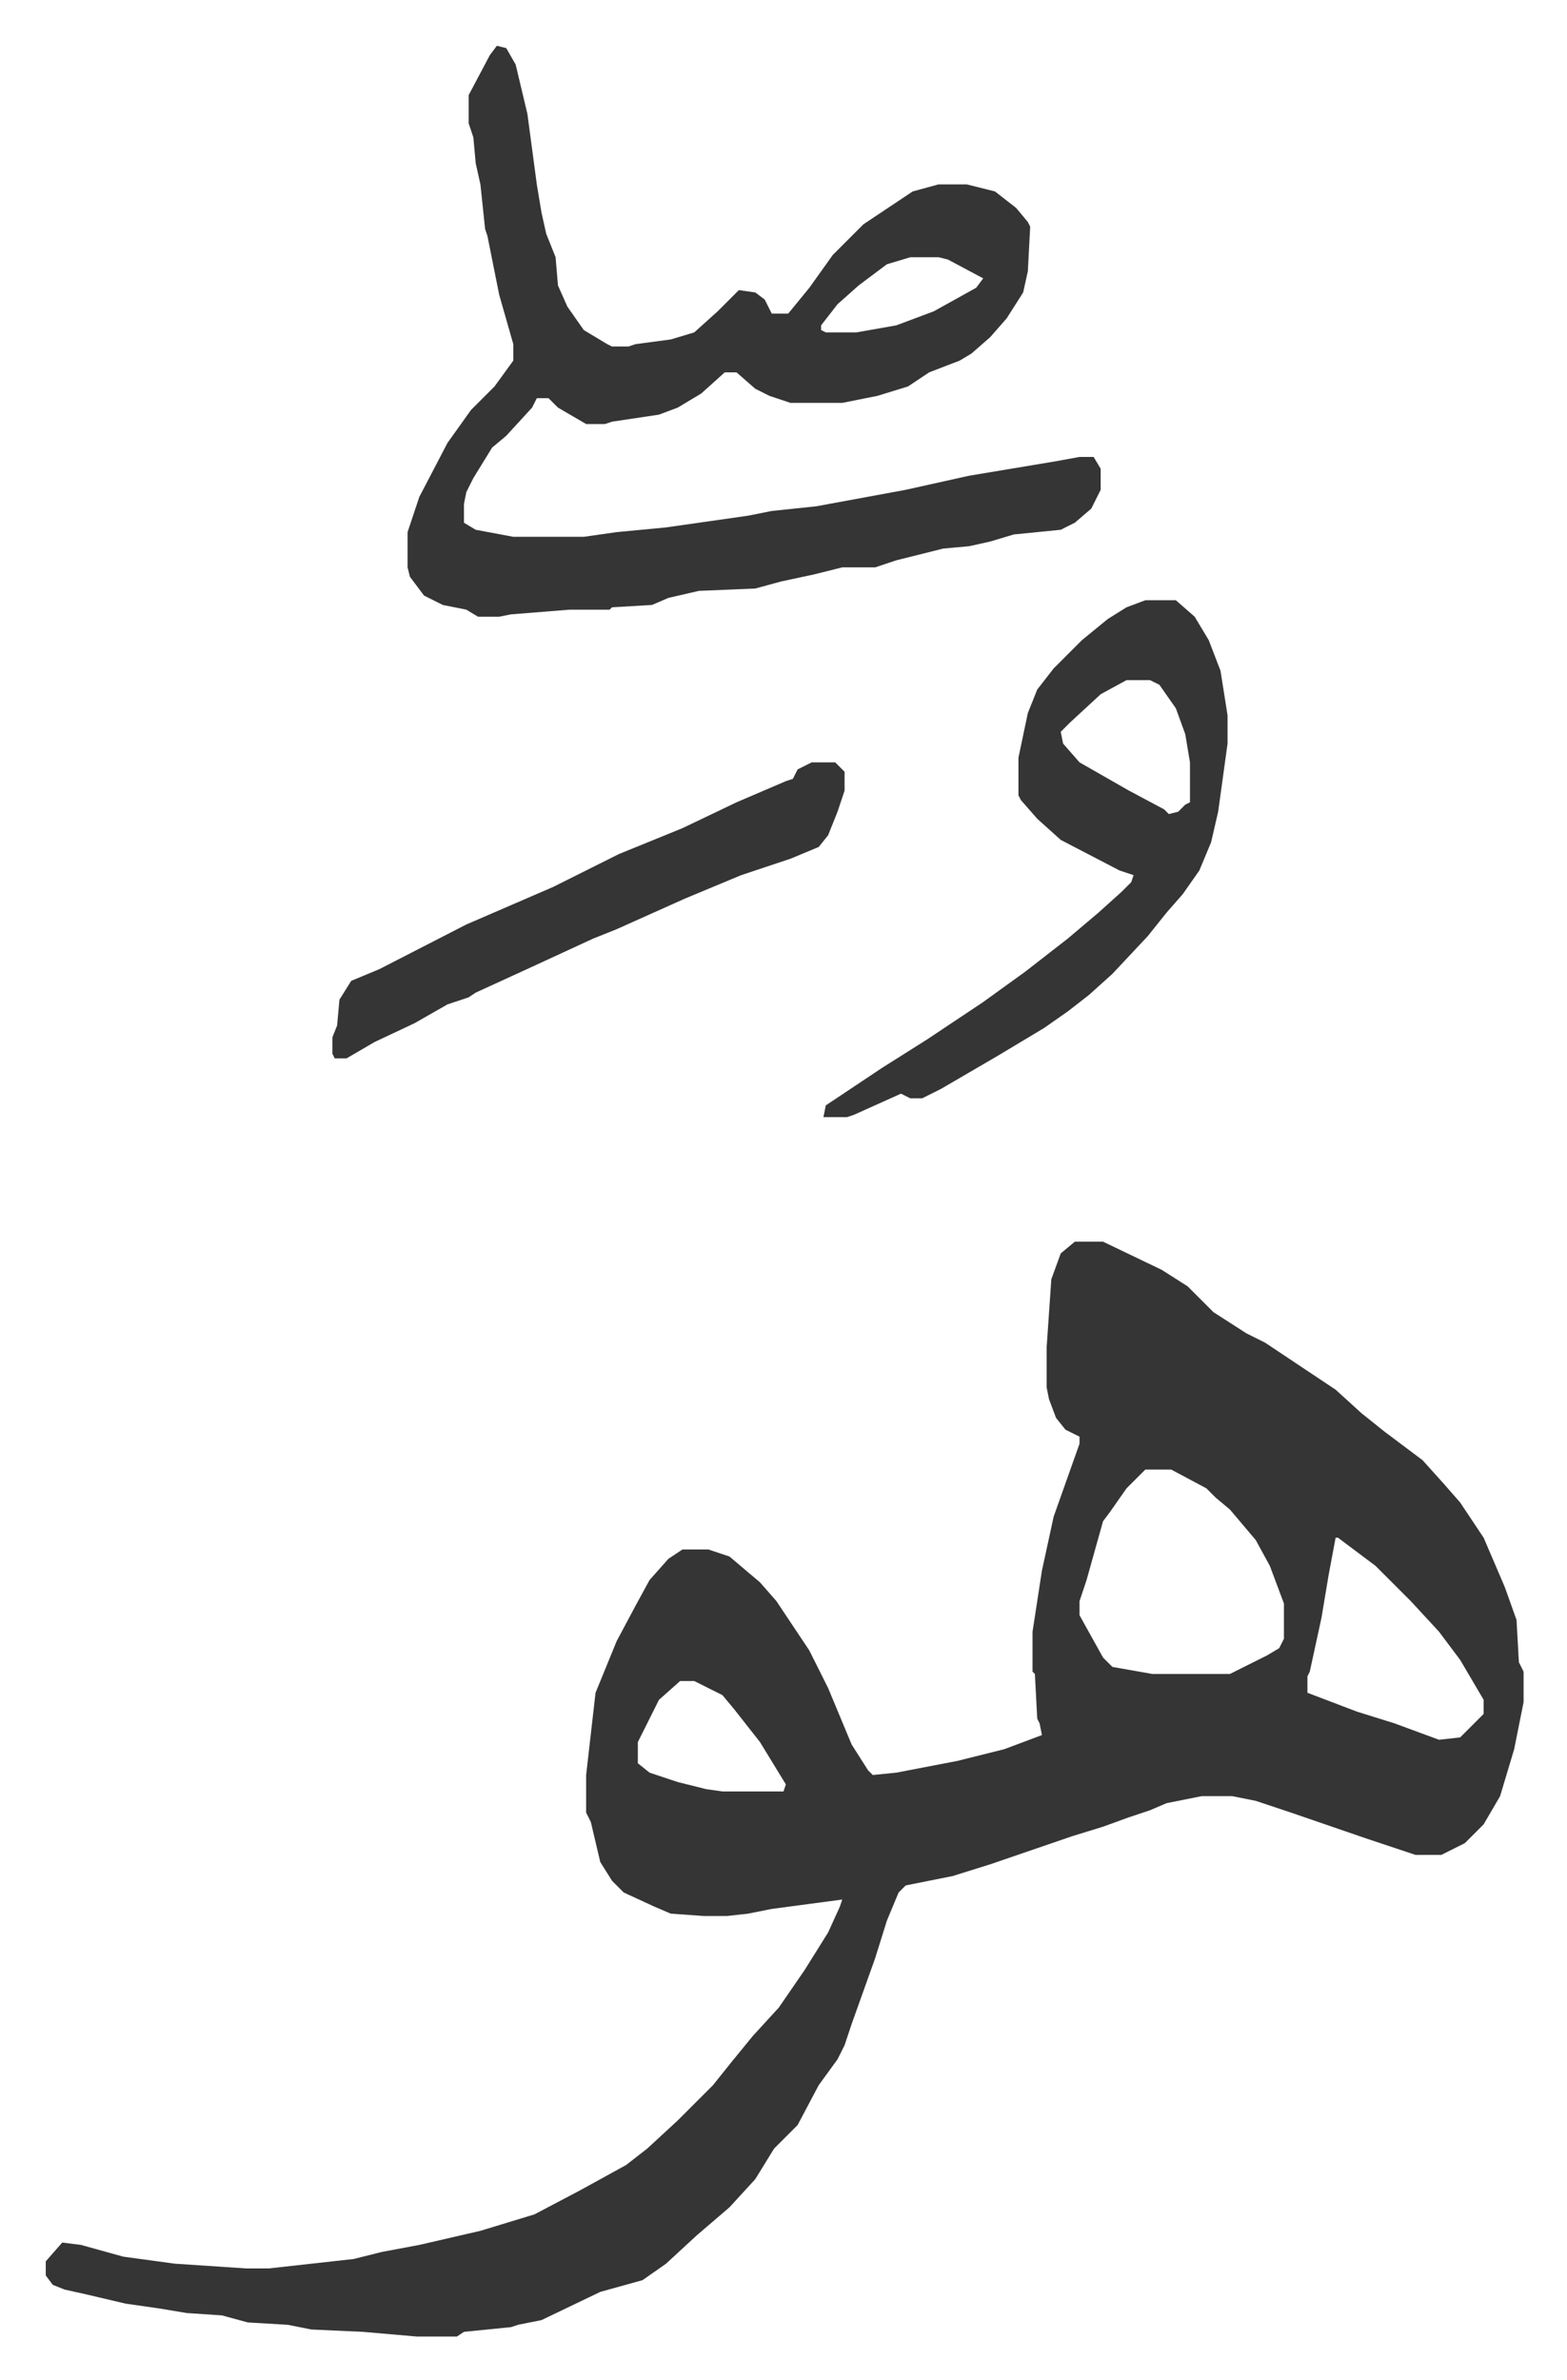
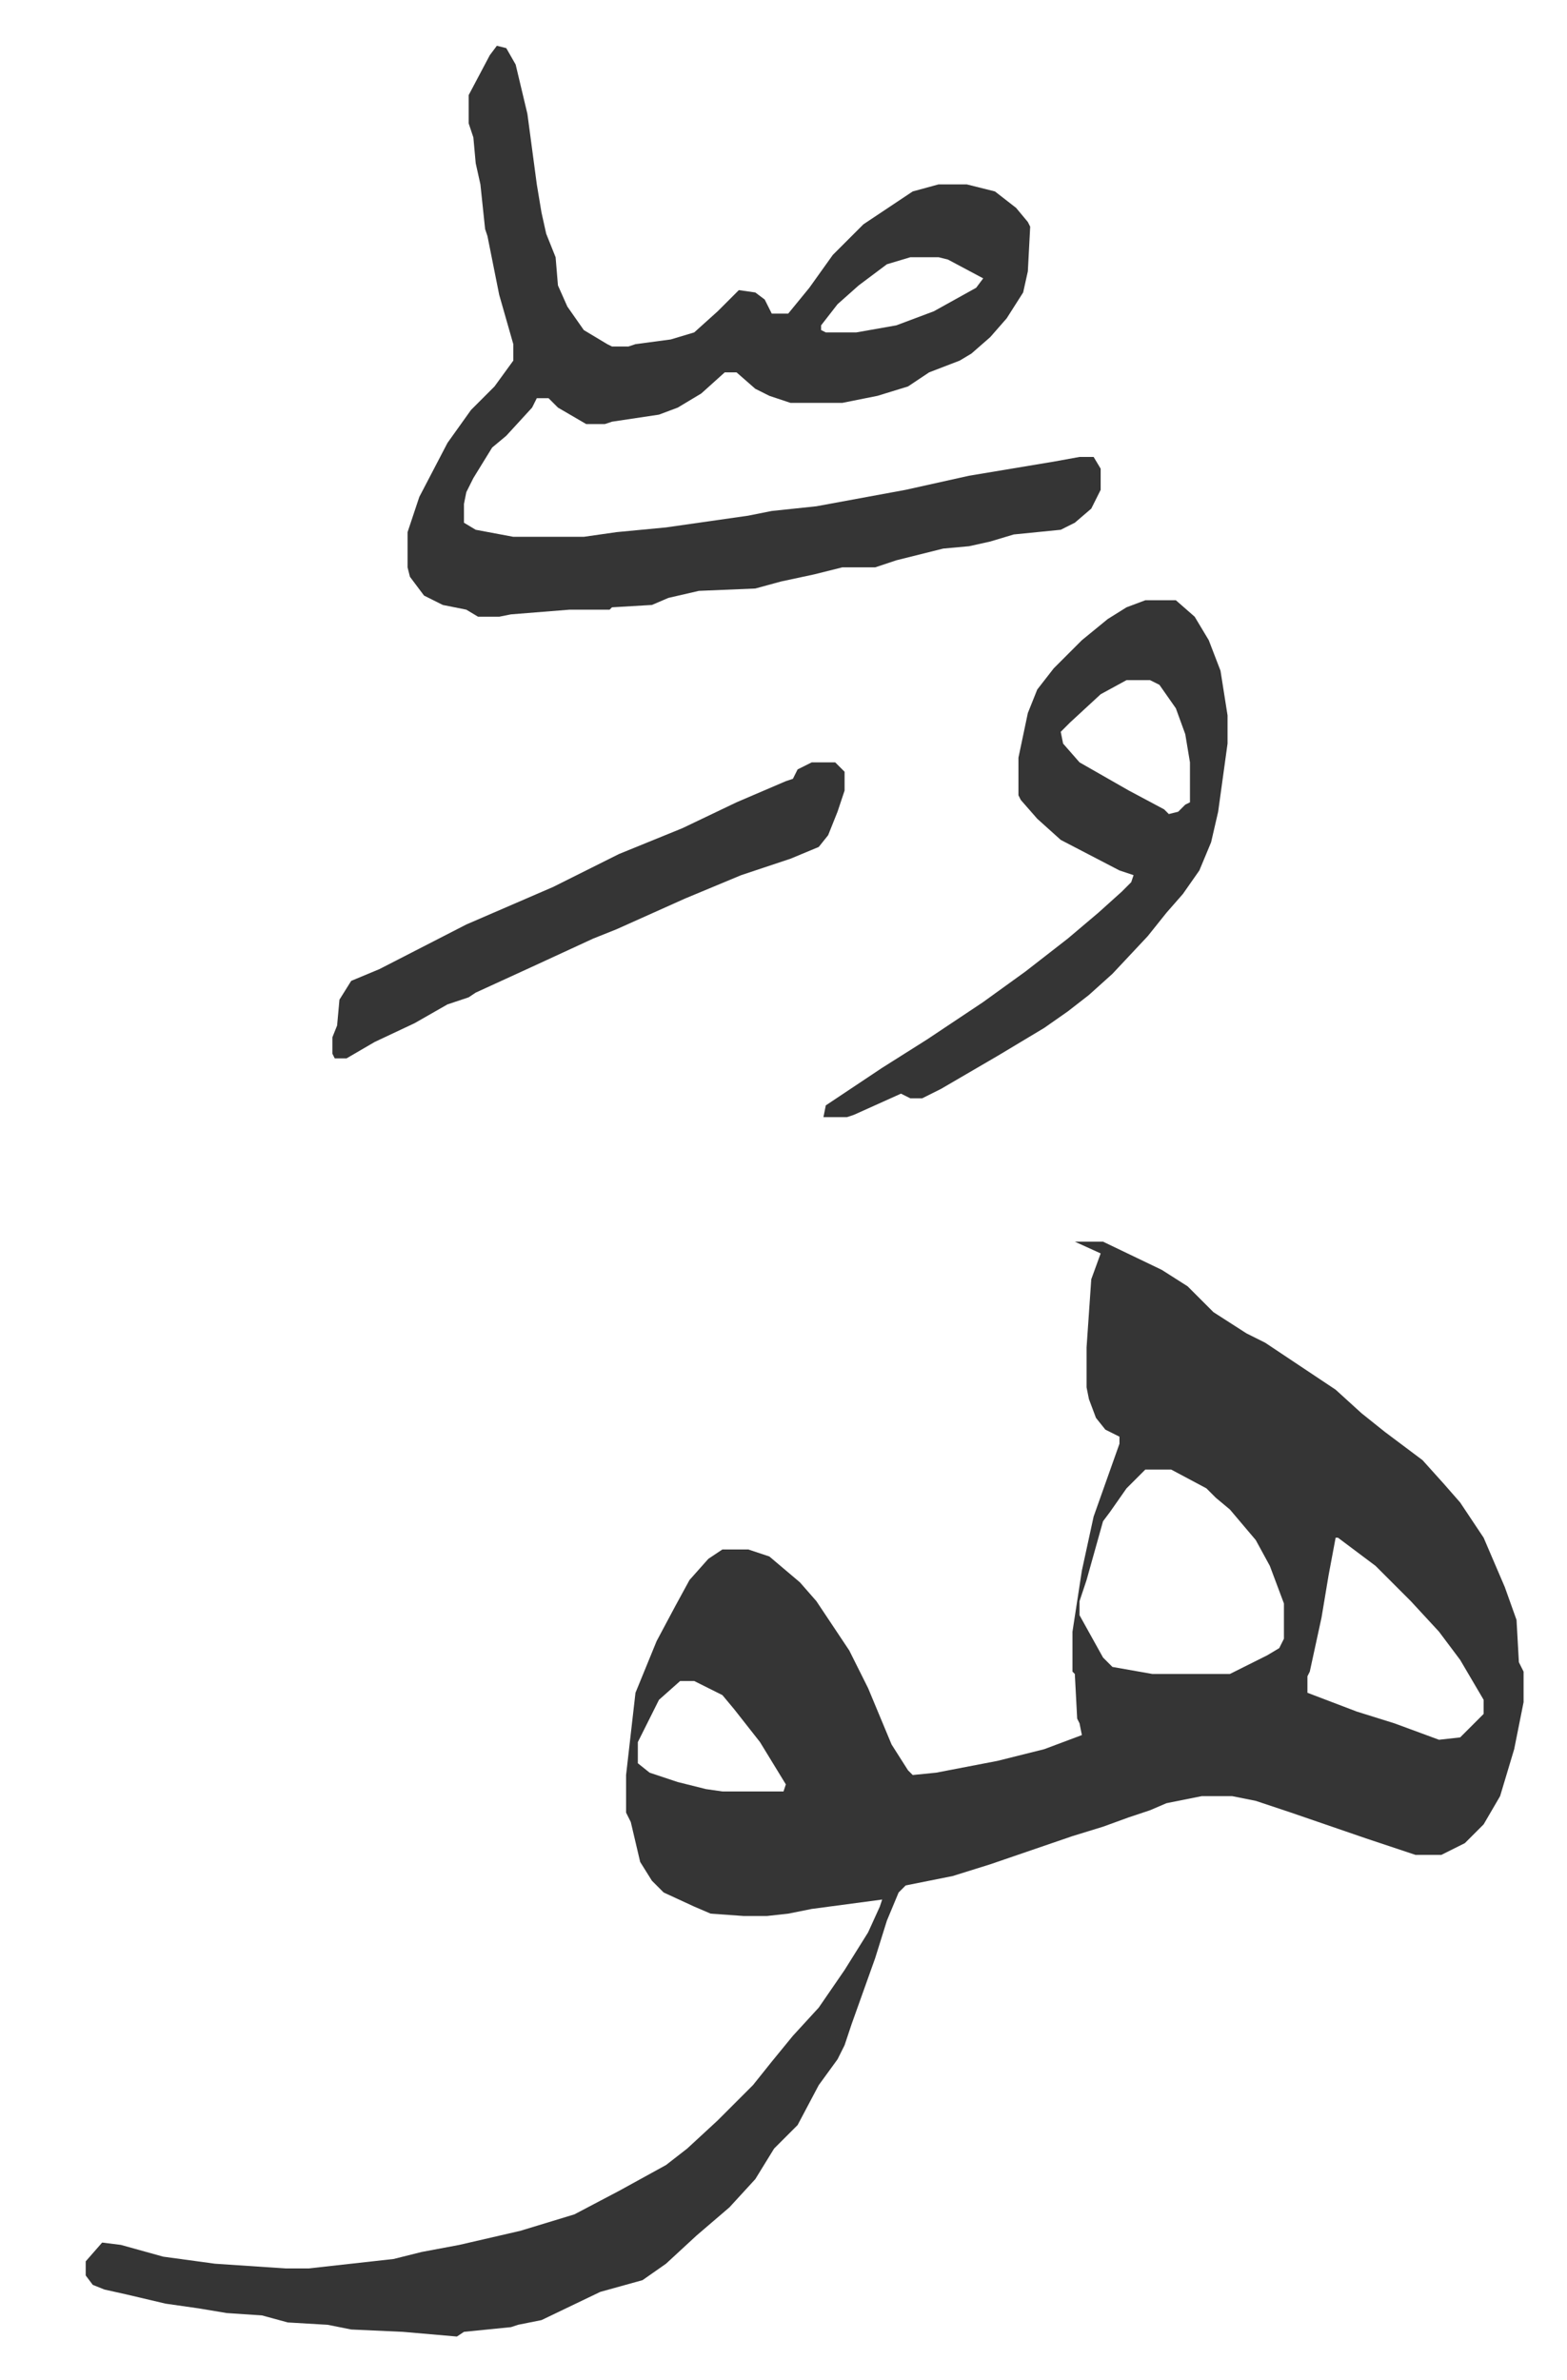
<svg xmlns="http://www.w3.org/2000/svg" role="img" viewBox="-19.48 142.52 666.96 1012.96">
-   <path fill="#353535" id="rule_normal" d="M438 671h12l25 12 11 7 11 11 14 9 8 4 15 10 15 10 11 10 10 8 16 12 9 10 7 8 10 15 9 21 5 14 1 18 2 4v13l-4 20-6 20-7 12-8 8-10 5h-11l-21-7-32-11-15-5-10-2h-13l-15 3-7 3-9 3-11 4-13 4-35 12-16 5-20 4-3 3-5 12-5 16-10 28-3 9-3 6-8 11-9 17-10 10-8 13-11 12-14 12-13 12-10 7-18 5-25 12-10 2-3 1-20 2-3 2h-17l-23-2-22-1-10-2-17-1-11-3-15-1-12-2-14-2-17-4-9-2-5-2-3-4v-6l7-8 8 1 18 5 22 3 30 2h10l36-4 12-3 16-3 26-6 23-7 19-10 20-11 9-7 13-12 15-15 8-10 9-11 11-12 11-16 10-16 5-11 1-3-30 4-10 2-9 1h-10l-14-1-7-3-13-6-5-5-5-8-4-17-2-4v-16l4-35 9-22 8-15 6-11 8-9 6-4h11l9 3 13 11 7 8 14 21 8 16 10 24 7 11 2 2 10-1 26-5 20-5 16-6-1-5-1-2-1-19-1-1v-17l4-26 5-23 11-31v-3l-6-3-4-5-3-8-1-5v-17l2-29 4-11zm30 97l-8 8-7 10-3 4-7 25-3 9v6l10 18 4 4 17 3h33l16-8 5-3 2-4v-15l-6-16-6-11-11-13-6-5-4-4-15-8zm81 29l-3 16-3 18-5 23-1 2v7l21 8 16 5 19 7 9-1 5-5 5-5v-6l-10-17-9-12-12-13-15-15-16-12zm-279 61l-9 8-8 16-1 2v9l5 4 12 4 12 3 7 1h26l1-3-11-18-11-14-5-6-12-6zm-78-696l4 1 4 7 5 21 4 30 2 12 2 9 4 10 1 12 4 9 7 10 10 6 2 1h7l3-1 15-2 10-3 10-9 9-9 7 1 4 3 3 6h7l9-11 10-14 13-13 21-14 11-3h12l12 3 9 7 5 6 1 2-1 19-2 9-7 11-7 8-8 7-5 3-13 5-9 6-13 4-15 3h-22l-9-3-6-3-8-7h-5l-10 9-10 6-8 3-20 3-3 1h-8l-12-7-4-4h-5l-2 4-11 12-6 5-8 13-3 6-1 5v8l5 3 16 3h30l14-2 21-2 35-5 10-2 19-2 38-7 27-6 36-6 11-2h6l3 5v9l-4 8-7 6-6 3-20 2-10 3-9 2-11 1-20 5-9 3h-14l-12 3-14 3-11 3-24 1-13 3-7 3-17 1-1 1h-17l-25 2-5 1h-9l-5-3-10-2-8-4-6-8-1-4v-15l5-15 12-23 10-14 10-10 8-11v-7l-6-21-5-25-1-3-2-19-2-9-1-11-2-6v-12l9-17zm176 90l-10 3-12 9-9 8-7 9v2l2 1h13l17-3 16-6 18-10 3-4-15-8-4-1zm100 146h13l8 7 6 10 5 13 3 19v12l-4 29-3 13-5 12-7 10-7 8-8 10-15 16-10 9-9 7-10 7-20 12-24 14-8 4h-5l-4-2-20 9-3 1h-10l1-5 24-16 19-12 12-8 12-8 18-13 18-14 13-11 10-9 4-4 1-3-6-2-25-13-10-9-7-8-1-2v-16l4-19 4-10 7-9 12-12 11-9 8-5zm-8 34l-11 6-13 12-4 4 1 5 7 8 21 12 15 8 2 2 4-1 3-3 2-1v-17l-2-12-4-11-7-10-4-2zm-134 35h10l4 4v8l-3 9-4 10-4 5-12 5-21 7-24 10-29 13-10 4-26 12-24 11-3 2-9 3-14 8-17 8-12 7h-5l-1-2v-7l2-5 1-11 5-8 12-5 37-19 37-16 16-8 12-6 27-11 23-11 21-9 3-1 2-4z" />
+   <path fill="#353535" id="rule_normal" d="M438 671h12l25 12 11 7 11 11 14 9 8 4 15 10 15 10 11 10 10 8 16 12 9 10 7 8 10 15 9 21 5 14 1 18 2 4v13l-4 20-6 20-7 12-8 8-10 5h-11l-21-7-32-11-15-5-10-2h-13l-15 3-7 3-9 3-11 4-13 4-35 12-16 5-20 4-3 3-5 12-5 16-10 28-3 9-3 6-8 11-9 17-10 10-8 13-11 12-14 12-13 12-10 7-18 5-25 12-10 2-3 1-20 2-3 2l-23-2-22-1-10-2-17-1-11-3-15-1-12-2-14-2-17-4-9-2-5-2-3-4v-6l7-8 8 1 18 5 22 3 30 2h10l36-4 12-3 16-3 26-6 23-7 19-10 20-11 9-7 13-12 15-15 8-10 9-11 11-12 11-16 10-16 5-11 1-3-30 4-10 2-9 1h-10l-14-1-7-3-13-6-5-5-5-8-4-17-2-4v-16l4-35 9-22 8-15 6-11 8-9 6-4h11l9 3 13 11 7 8 14 21 8 16 10 24 7 11 2 2 10-1 26-5 20-5 16-6-1-5-1-2-1-19-1-1v-17l4-26 5-23 11-31v-3l-6-3-4-5-3-8-1-5v-17l2-29 4-11zm30 97l-8 8-7 10-3 4-7 25-3 9v6l10 18 4 4 17 3h33l16-8 5-3 2-4v-15l-6-16-6-11-11-13-6-5-4-4-15-8zm81 29l-3 16-3 18-5 23-1 2v7l21 8 16 5 19 7 9-1 5-5 5-5v-6l-10-17-9-12-12-13-15-15-16-12zm-279 61l-9 8-8 16-1 2v9l5 4 12 4 12 3 7 1h26l1-3-11-18-11-14-5-6-12-6zm-78-696l4 1 4 7 5 21 4 30 2 12 2 9 4 10 1 12 4 9 7 10 10 6 2 1h7l3-1 15-2 10-3 10-9 9-9 7 1 4 3 3 6h7l9-11 10-14 13-13 21-14 11-3h12l12 3 9 7 5 6 1 2-1 19-2 9-7 11-7 8-8 7-5 3-13 5-9 6-13 4-15 3h-22l-9-3-6-3-8-7h-5l-10 9-10 6-8 3-20 3-3 1h-8l-12-7-4-4h-5l-2 4-11 12-6 5-8 13-3 6-1 5v8l5 3 16 3h30l14-2 21-2 35-5 10-2 19-2 38-7 27-6 36-6 11-2h6l3 5v9l-4 8-7 6-6 3-20 2-10 3-9 2-11 1-20 5-9 3h-14l-12 3-14 3-11 3-24 1-13 3-7 3-17 1-1 1h-17l-25 2-5 1h-9l-5-3-10-2-8-4-6-8-1-4v-15l5-15 12-23 10-14 10-10 8-11v-7l-6-21-5-25-1-3-2-19-2-9-1-11-2-6v-12l9-17zm176 90l-10 3-12 9-9 8-7 9v2l2 1h13l17-3 16-6 18-10 3-4-15-8-4-1zm100 146h13l8 7 6 10 5 13 3 19v12l-4 29-3 13-5 12-7 10-7 8-8 10-15 16-10 9-9 7-10 7-20 12-24 14-8 4h-5l-4-2-20 9-3 1h-10l1-5 24-16 19-12 12-8 12-8 18-13 18-14 13-11 10-9 4-4 1-3-6-2-25-13-10-9-7-8-1-2v-16l4-19 4-10 7-9 12-12 11-9 8-5zm-8 34l-11 6-13 12-4 4 1 5 7 8 21 12 15 8 2 2 4-1 3-3 2-1v-17l-2-12-4-11-7-10-4-2zm-134 35h10l4 4v8l-3 9-4 10-4 5-12 5-21 7-24 10-29 13-10 4-26 12-24 11-3 2-9 3-14 8-17 8-12 7h-5l-1-2v-7l2-5 1-11 5-8 12-5 37-19 37-16 16-8 12-6 27-11 23-11 21-9 3-1 2-4z" />
</svg>